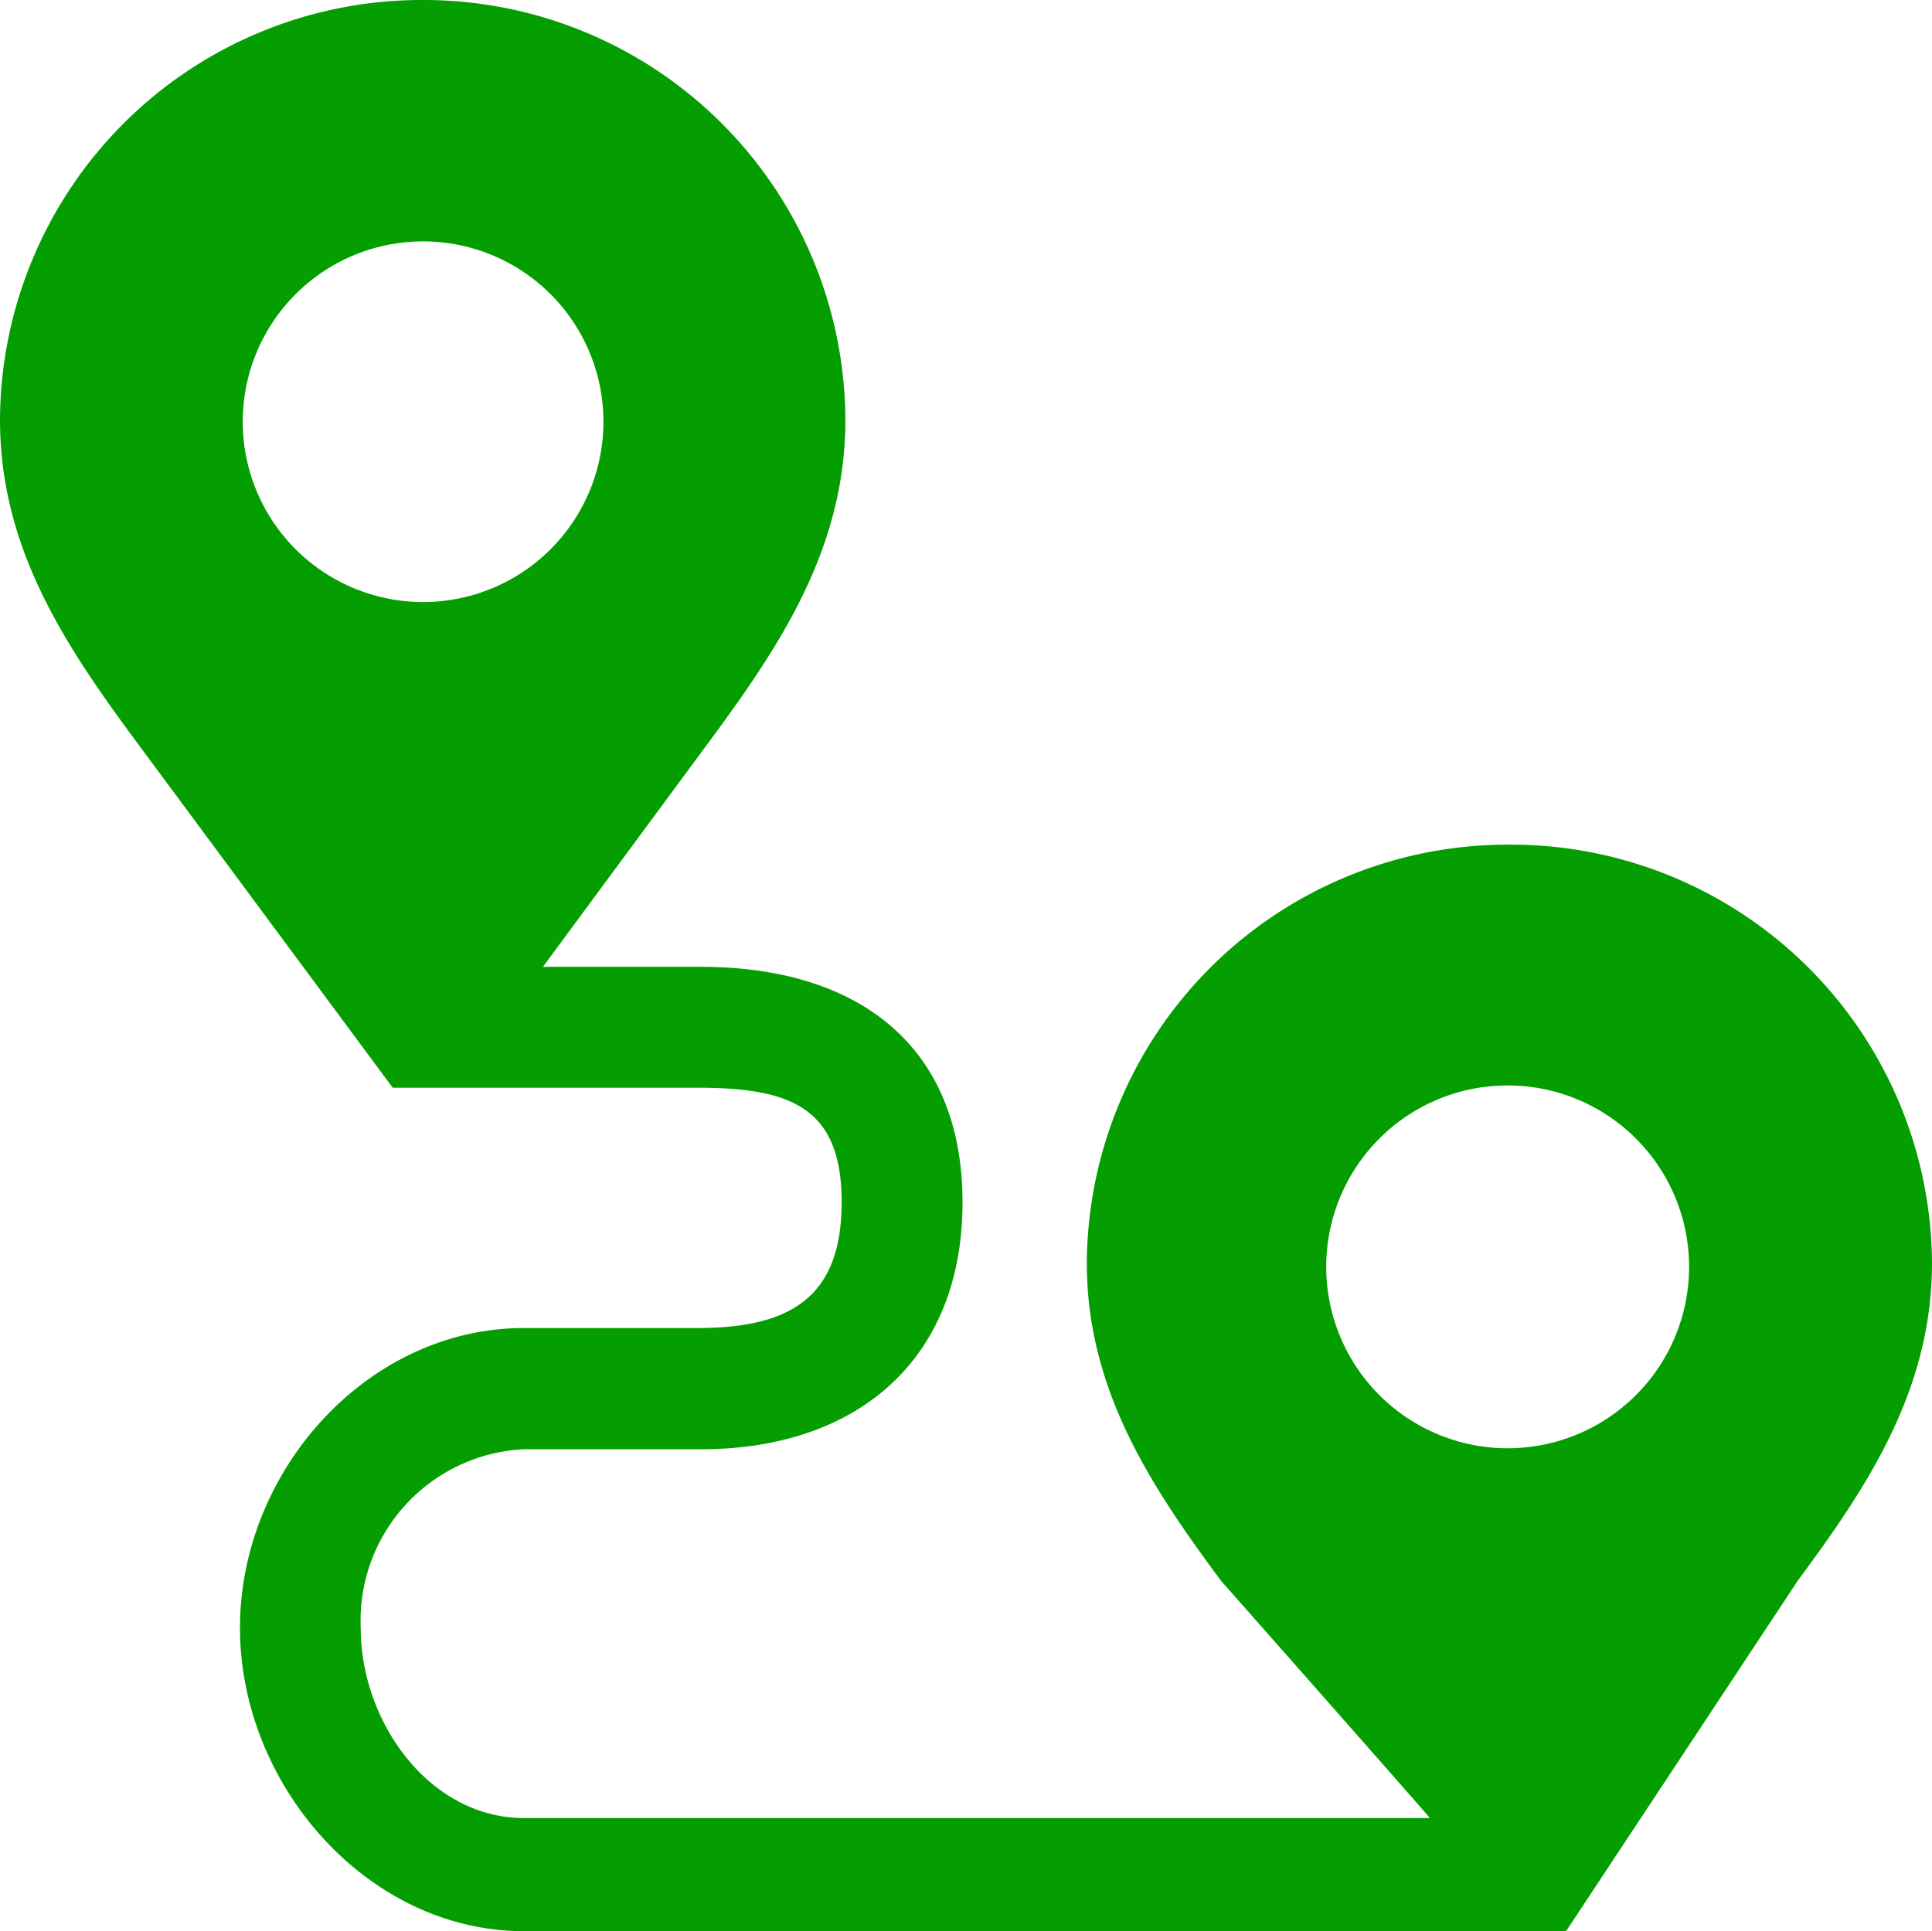
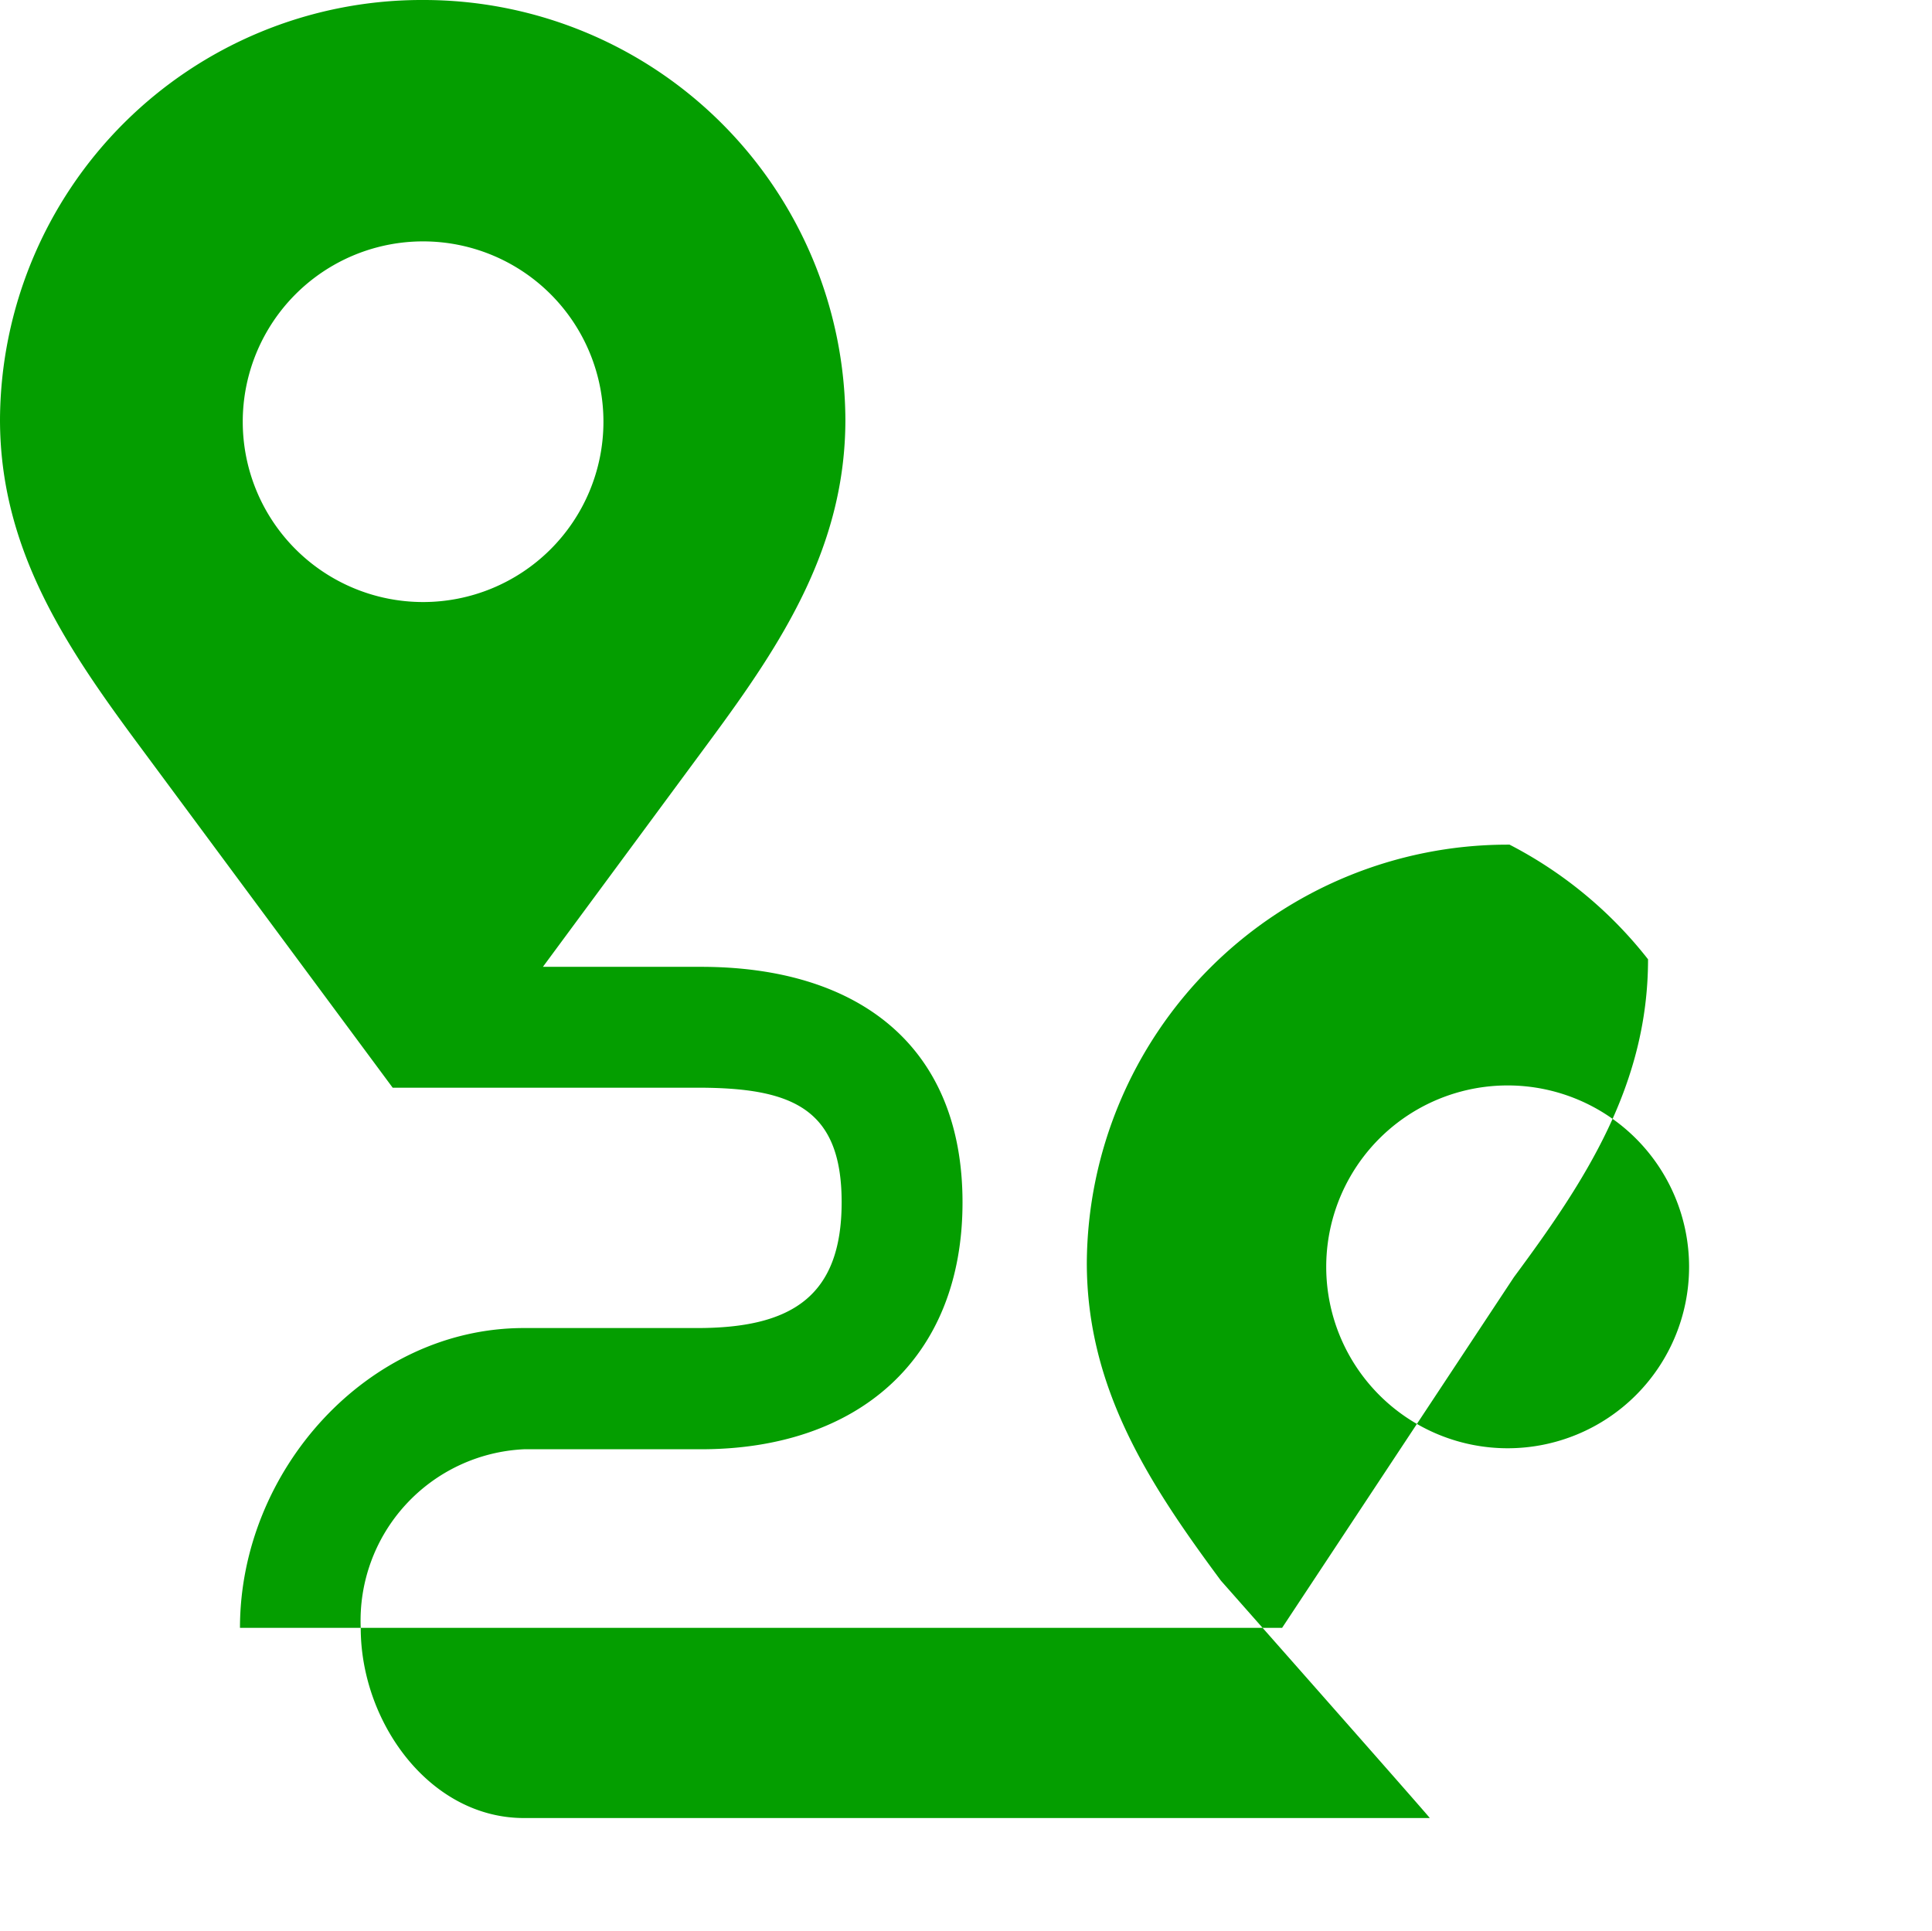
<svg xmlns="http://www.w3.org/2000/svg" width="48.015" height="48" viewBox="0 0 48.015 48">
-   <path id="pricing_icn_03" d="M37.506,20.994h-.062A10.46,10.46,0,0,0,27,31.388c0,3.142,1.576,5.529,3.333,7.9,0,0,5.115,5.79,5.191,5.9H13.011c-2.341,0-4.056-2.379-4.056-4.724a4.264,4.264,0,0,1,4.056-4.442h4.4c3.891,0,6.5-2.236,6.5-6.136s-2.6-5.855-6.5-5.855H13.483l4.184-5.667C19.424,15.981,21,13.584,21,10.431A10.481,10.481,0,0,0,10.5,0h-.07A10.481,10.481,0,0,0-.01,10.431c0,3.154,1.577,5.55,3.333,7.929l6.426,8.675h7.57c2.34,0,3.588.5,3.588,2.846s-1.248,3.128-3.588,3.128H13.011c-3.892,0-7.057,3.549-7.057,7.451S9.119,48,13.011,48h25.9l5.761-8.716c1.756-2.37,3.333-4.757,3.333-7.9A10.461,10.461,0,0,0,37.506,20.994ZM10.536,6a4.482,4.482,0,1,1-4.513,4.483A4.482,4.482,0,0,1,10.536,6ZM37.463,26.979A4.509,4.509,0,1,1,32.95,31.49a4.509,4.509,0,0,1,4.513-4.511Z" transform="translate(0.01)" fill="#049e00" />
+   <path id="pricing_icn_03" d="M37.506,20.994h-.062A10.46,10.46,0,0,0,27,31.388c0,3.142,1.576,5.529,3.333,7.9,0,0,5.115,5.79,5.191,5.9H13.011c-2.341,0-4.056-2.379-4.056-4.724a4.264,4.264,0,0,1,4.056-4.442h4.4c3.891,0,6.5-2.236,6.5-6.136s-2.6-5.855-6.5-5.855H13.483l4.184-5.667C19.424,15.981,21,13.584,21,10.431A10.481,10.481,0,0,0,10.5,0h-.07A10.481,10.481,0,0,0-.01,10.431c0,3.154,1.577,5.55,3.333,7.929l6.426,8.675h7.57c2.34,0,3.588.5,3.588,2.846s-1.248,3.128-3.588,3.128H13.011c-3.892,0-7.057,3.549-7.057,7.451h25.9l5.761-8.716c1.756-2.37,3.333-4.757,3.333-7.9A10.461,10.461,0,0,0,37.506,20.994ZM10.536,6a4.482,4.482,0,1,1-4.513,4.483A4.482,4.482,0,0,1,10.536,6ZM37.463,26.979A4.509,4.509,0,1,1,32.95,31.49a4.509,4.509,0,0,1,4.513-4.511Z" transform="translate(0.01)" fill="#049e00" />
</svg>